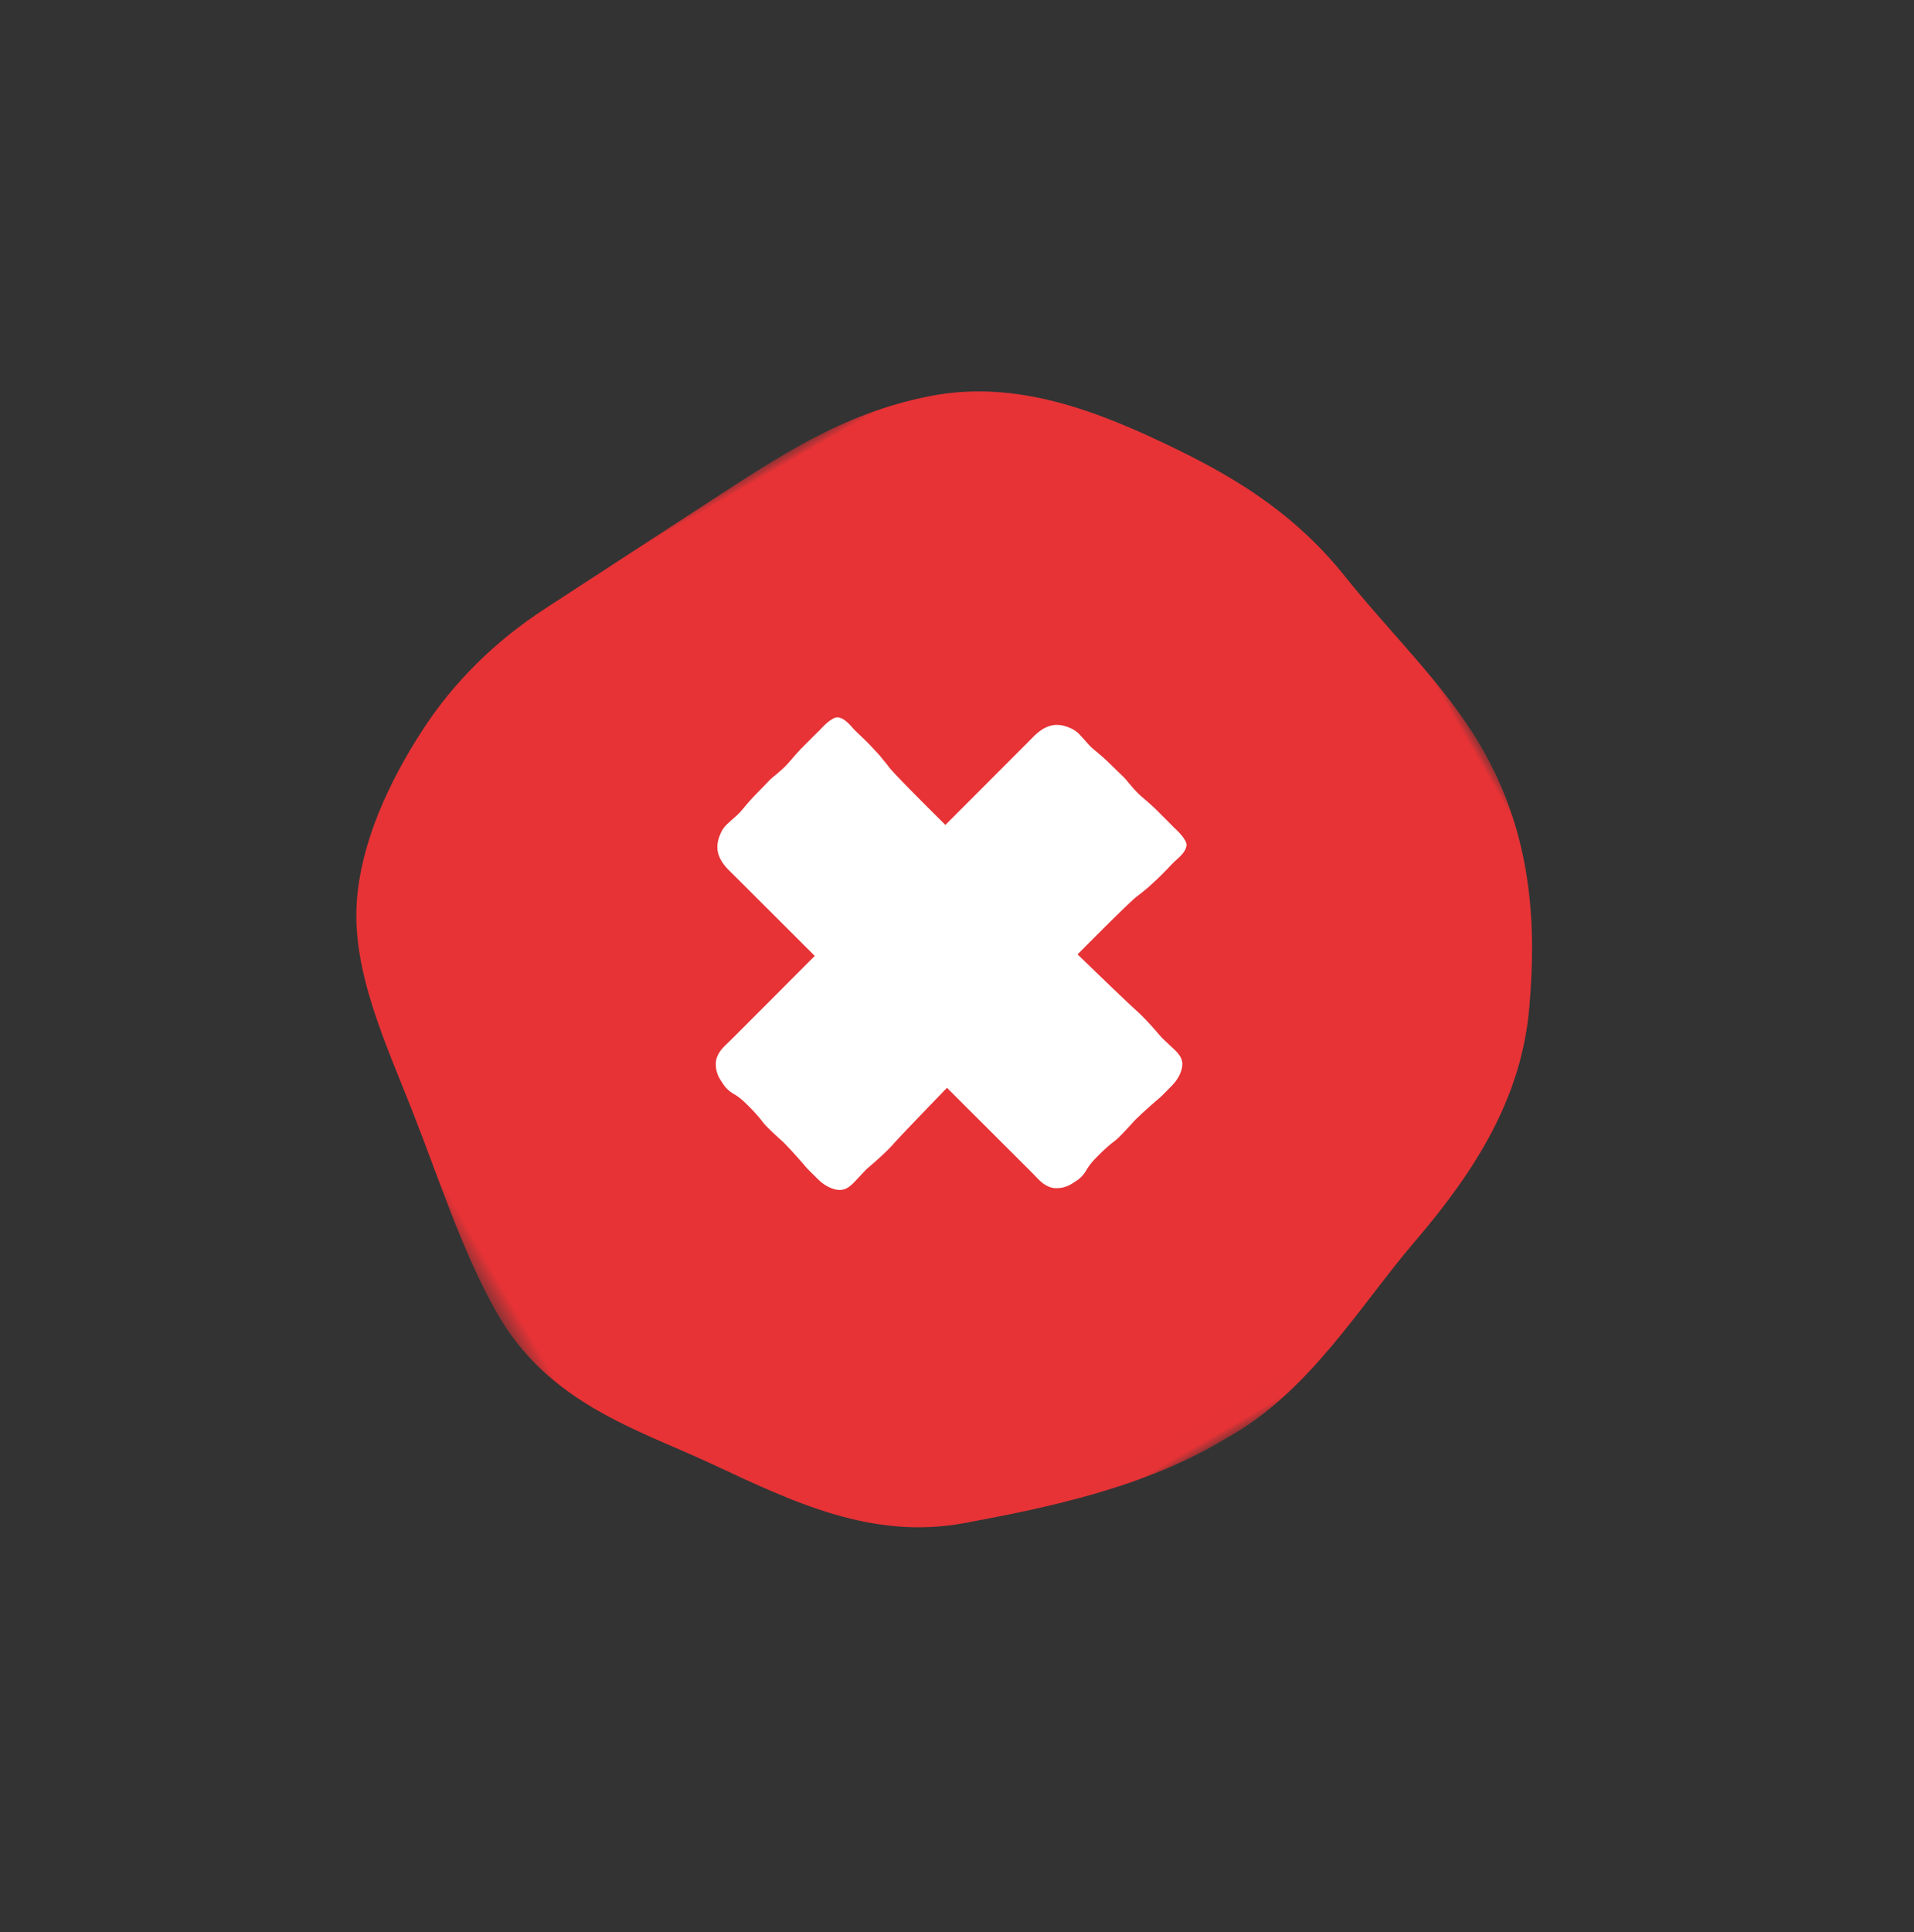
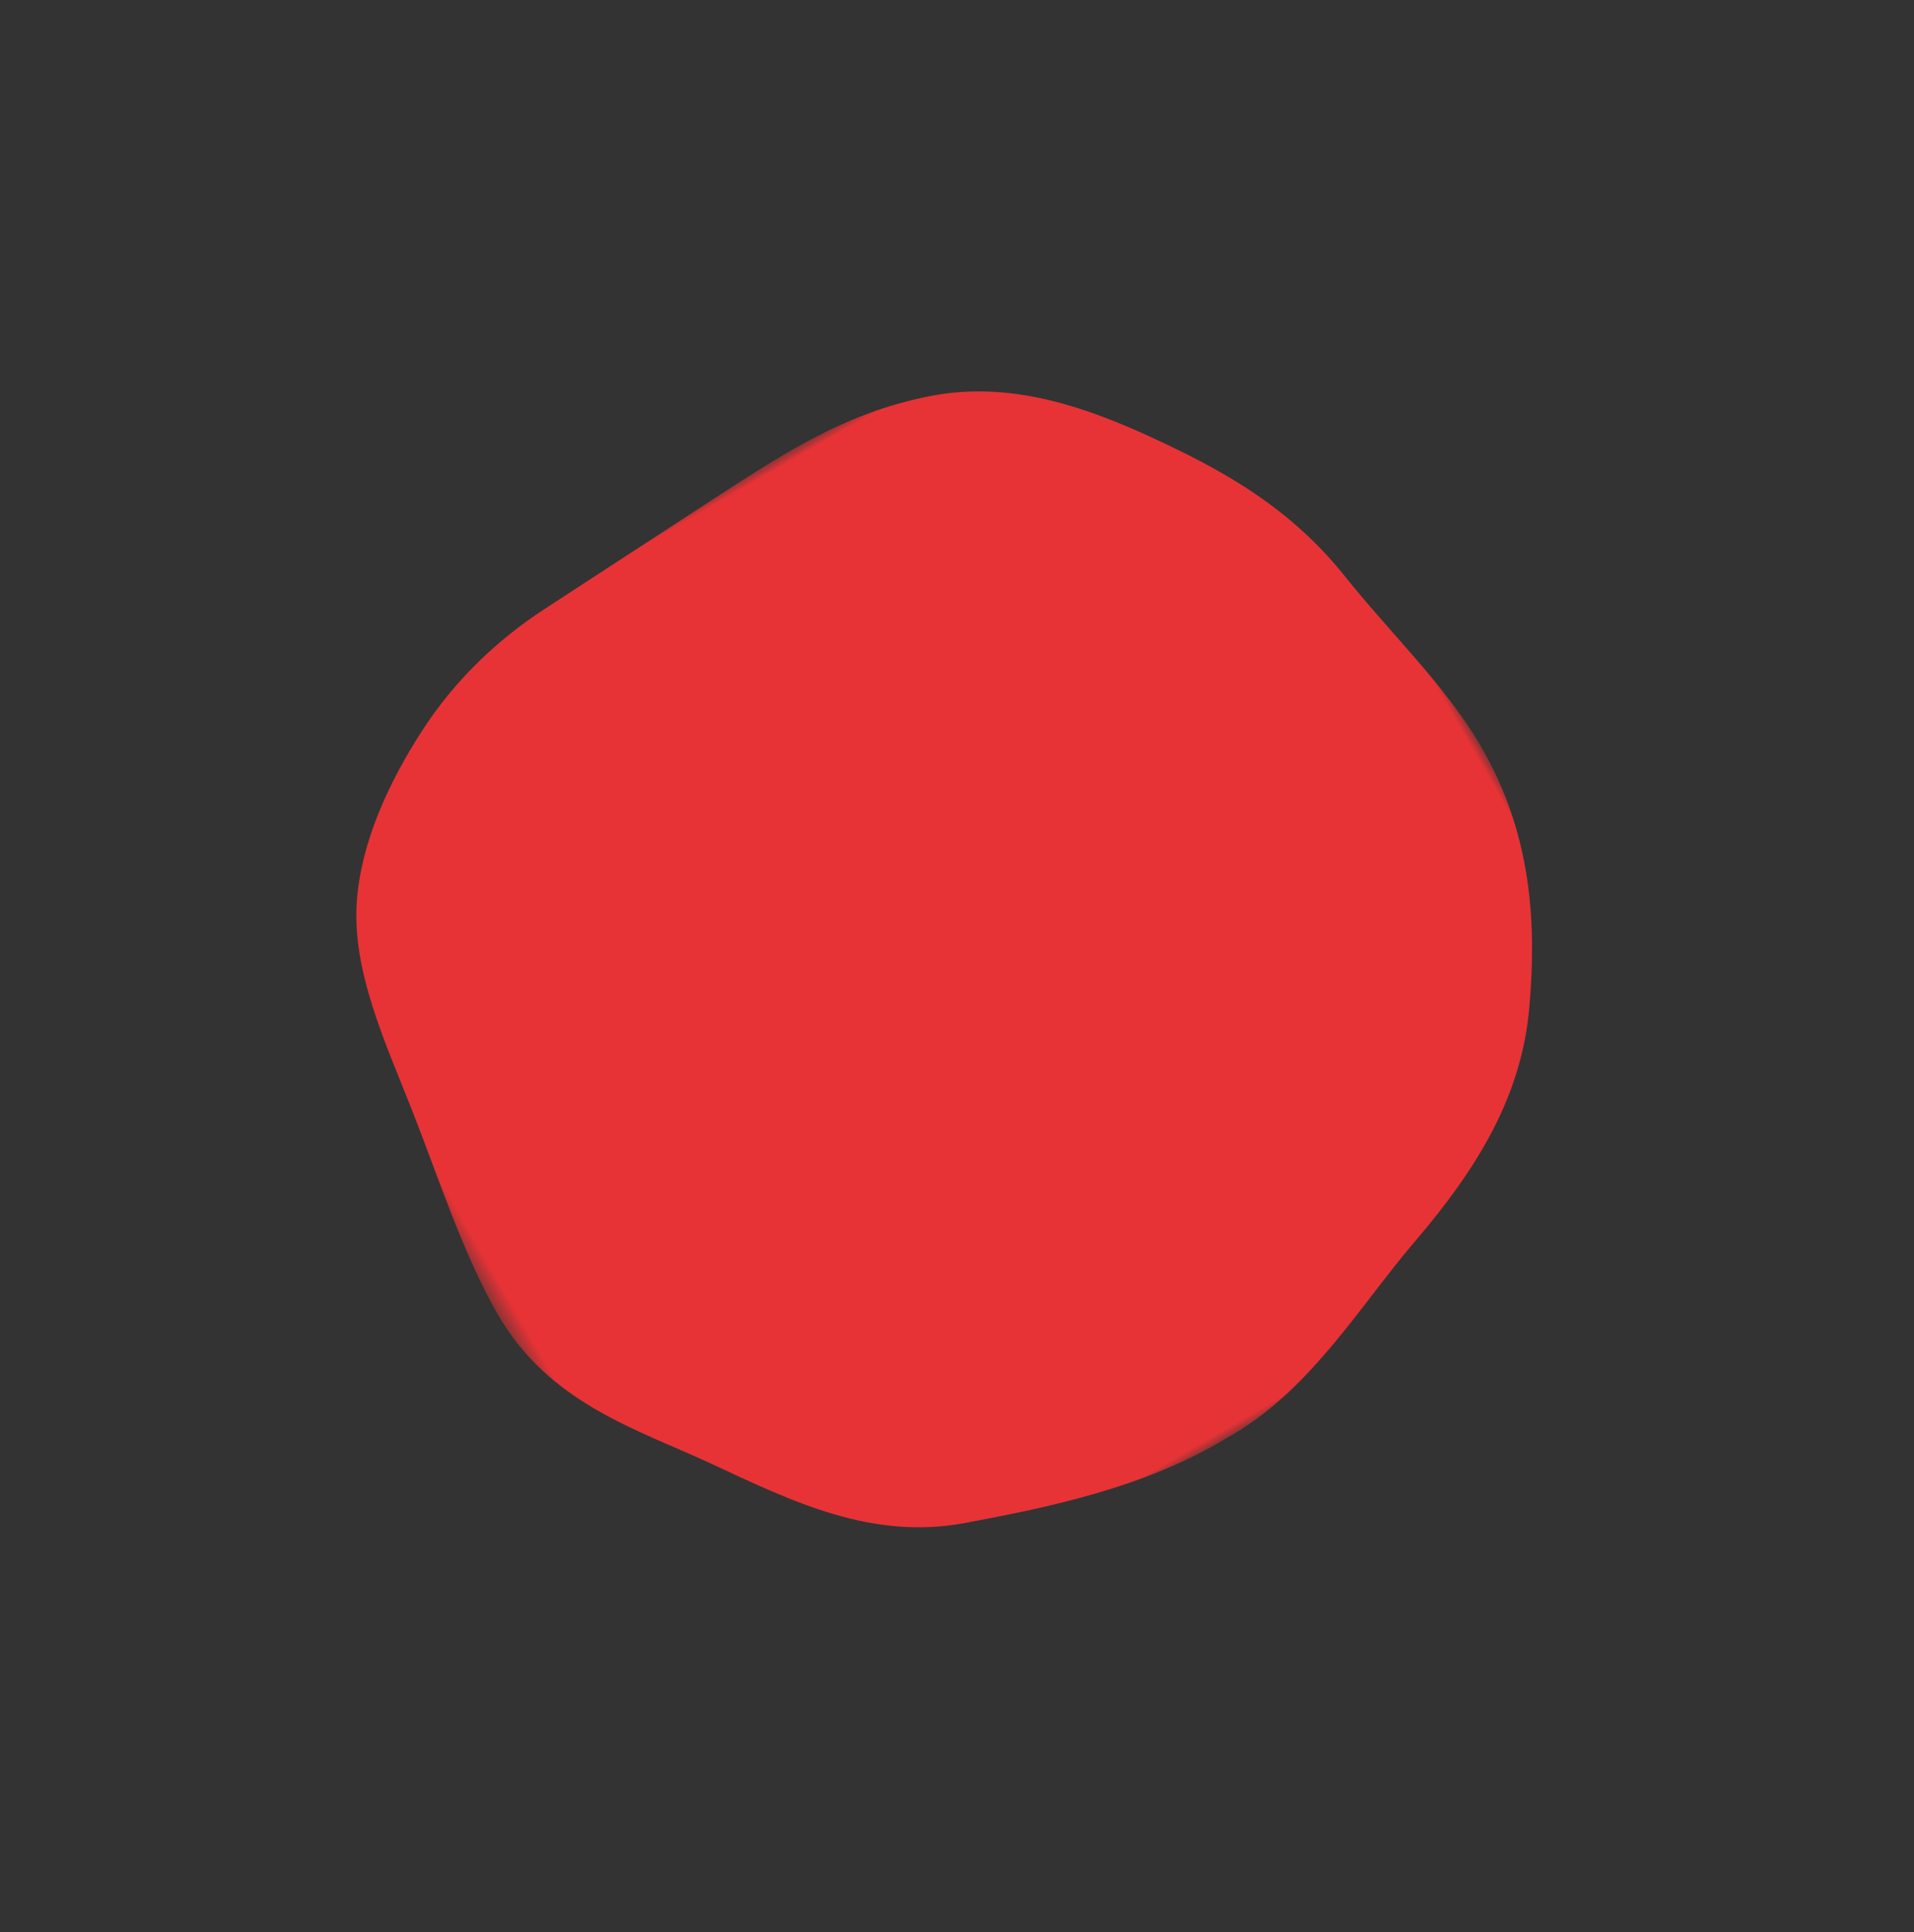
<svg xmlns="http://www.w3.org/2000/svg" xmlns:xlink="http://www.w3.org/1999/xlink" width="107" height="108" viewBox="0 0 107 108">
  <rect x="0" y="0" width="107" height="108" fill="#333333" stroke="none" />
  <defs>
    <path id="cj9r0111aa" d="M0 0h63.476v59.988H0z" />
  </defs>
  <g fill="none" fill-rule="evenodd">
    <g transform="scale(-1 1) rotate(30 -56.522 -116.826)">
      <mask id="ky6r8c9h3b" fill="#fff">
        <use xlink:href="#cj9r0111aa" />
      </mask>
      <path d="M30.532.198c-4.614-.23-8.864-.575-13.63 1.052-4.635 1.583-7.696 5.33-10.588 9.644-2.182 3.254-3.856 6.558-4.474 10.647C1.238 25.527.043 29.593.001 33.456c-.064 5.891 2.352 10.425 4.96 14.152 2.88 4.118 7.091 6.362 12.078 8.122 4.515 1.594 9.346 4.36 14.642 4.253 5.295.107 10.496-1.613 15.01-3.207 4.988-1.76 7.724-5.823 10.606-9.94 2.608-3.728 6.242-7.49 6.178-13.38-.042-3.864-.934-7.993-1.536-11.978-.618-4.09-.976-8.492-3.158-11.747-1.839-2.743-4.85-4.888-7.99-6.492-2.878-1.472-6.05-2.277-9.278-2.45l-10.98-.59z" fill="#E73336" mask="url(#ky6r8c9h3b)" />
    </g>
-     <path d="M66.327 47.27c-.034.245-.21.46-.426.666a6.666 6.666 0 0 1-.226.203c-.413.409-.594.636-1.02 1.029-.086.079-.373.35-.461.426l-.419.343a4.67 4.67 0 0 1-.213.164c-.21.154-1.03.948-2.17 2.085l-.72.721-.432.435c1.719 1.666 3.031 2.92 3.296 3.146.083.075.164.152.244.23.398.39.767.816 1.14 1.248v.001c.068.07.138.137.21.204l.427.403c.068.061.133.123.194.187.181.19.319.394.34.626.044.36-.172.83-.467 1.172-.089.1-.19.202-.297.31l-.205.205-.164.167-.09.086c-.475.403-.939.817-1.386 1.25-.089.086-.209.233-.297.322-1.092 1.187-.663.617-1.595 1.497l-.264.263c-.085.088-.135.14-.217.23a2.998 2.998 0 0 0-.39.537 1.707 1.707 0 0 1-.54.57l-.218.141c-.252.165-.54.264-.836.271h-.068a.977.977 0 0 1-.342-.052c-.448-.156-.664-.453-1.055-.844l-.907-.905-.158-.159-.555-.553-.209-.209-.45-.45-.752-.75-.546-.543L52.94 60.8c-1.594 1.647-2.783 2.893-3.002 3.15a9.224 9.224 0 0 1-.23.243c-.391.4-.816.768-1.249 1.14-.07.069-.137.14-.204.21l-.403.428a3.656 3.656 0 0 1-.187.193c-.19.182-.394.32-.626.34-.36.045-.83-.171-1.172-.466-.1-.09-.203-.19-.31-.297l-.205-.205c-.083-.083-.165-.158-.254-.255a28.099 28.099 0 0 0-1.249-1.385c-.086-.09-.234-.21-.322-.297-1.187-1.092-.618-.663-1.497-1.595l-.264-.264c-.087-.085-.14-.136-.229-.218a2.998 2.998 0 0 0-.537-.39 1.707 1.707 0 0 1-.57-.54l-.142-.217a1.606 1.606 0 0 1-.27-.836v-.068a.977.977 0 0 1 .052-.342c.156-.448.452-.665.843-1.056l.906-.906.158-.159.554-.554.208-.209.45-.45.75-.753.544-.545 1.067-1.069-1.307-1.304-.528-.527-.723-.721-.626-.625-.185-.185-.607-.606-.116-.116-.255-.254-.488-.484c-.649-.675-.744-1.268-.458-1.956l.062-.139c.082-.17.195-.322.334-.45.622-.577.59-.493.943-.925.205-.25.42-.492.646-.724l.605-.623c.077-.082.227-.239.314-.31.988-.815.76-.703 1.615-1.625l.77-.769c.105-.105.205-.205.302-.297l.008-.009c.3-.335.744-.727 1-.681.244.034.46.21.665.426.069.072.136.148.203.226.409.412.637.593 1.03 1.02.078.085.349.372.426.461l.342.418c.057.07.112.141.165.214.153.21.947 1.03 2.084 2.17l.721.72.358.356 1.45-1.452.528-.529.72-.722.626-.626.184-.185.606-.607.116-.116.255-.255.484-.488c.72-.692 1.347-.755 2.094-.397.17.082.323.196.451.335.576.621.492.59.925.943.25.205.492.42.724.645l.623.605c.081.078.239.228.31.315.815.988.702.76 1.625 1.615l.768.769c.106.105.206.206.298.303l.008.008c.335.299.728.743.682 1z" fill="#FFF" />
  </g>
</svg>